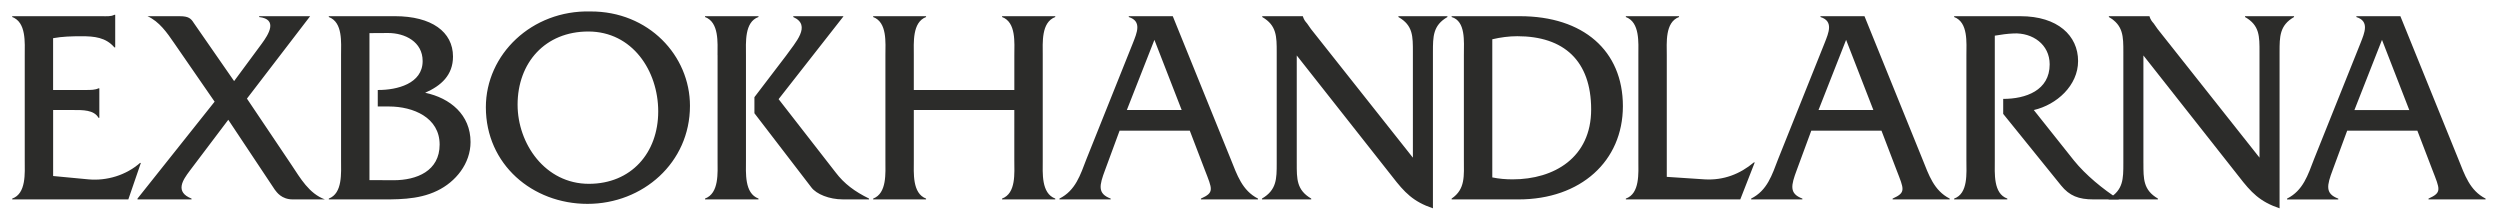
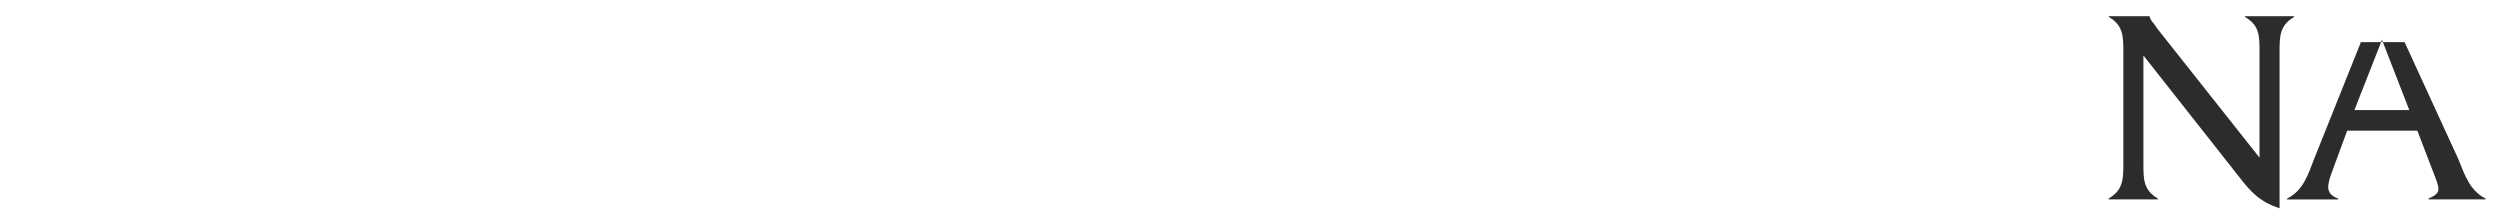
<svg xmlns="http://www.w3.org/2000/svg" width="1226" height="104" viewBox="0 0 1226 104">
  <g fill="#2c2c2a">
-     <path d="M26.063 86.32l17.342 1.64c9.012.818 18.435-2.05 25.263-8.057h.41L62.932 97.79H5.99v-.41c6.963-2.457 6.143-12.562 6.143-18.707v-51.48c0-6.283.82-16.252-6.144-18.846v-.41h43.69c2.32 0 4.64.273 6.41-.682h.41V23.23h-.41c-4.23-4.914-9.83-5.46-16.12-5.46-4.78 0-9.56.136-13.93.955v25.4H42.3c2.182 0 4.37 0 6.006-.82h.41V57.78h-.41c-2.184-3.96-7.92-3.824-12.15-3.824h-10.1V86.32" />
-     <path d="M92.973 83.863c-3.277 4.37-7.374 10.24.956 13.518v.41h-26.5v-.41l37.82-47.52-19.8-28.67C81.9 16 78.08 10.54 72.34 7.95h15.84c4.237 0 5.466 1.09 6.83 3.277l19.8 28.54 13.52-18.3c3.415-4.642 8.06-12.015-1.23-13.11v-.41h24.99L121.1 48.36l21.85 32.502c4.37 6.553 8.603 14.063 16.387 16.93h-15.705c-5.6 0-7.92-3.55-8.876-4.777L111.95 58.738 92.968 83.865m92.722-39.74c8.876 0 21.576-3.005 21.576-14.203 0-9.42-8.65-13.735-16.932-13.735l-9.15.058v72.077l11.88.06c11.293 0 22.533-4.52 22.533-17.492 0-13.246-12.93-18.67-24.85-18.67h-5.49v-8.093zm-18.436-17.07c0-6.145.955-16.114-6.01-18.708v-.41h32.364c18.025 0 28.54 7.647 28.54 19.8 0 9.15-5.872 14.34-13.655 17.753 12.29 2.595 22.26 10.788 22.26 24.17 0 10.515-7.24 19.528-16.39 23.898-9.56 4.643-20.347 4.233-30.588 4.233h-22.53v-.41c6.83-2.59 6.01-12.56 6.01-18.84V27.06m86.573 24.304c0 19.118 13.52 38.782 34.96 38.782 20.756 0 34.002-15.158 34.002-35.504 0-19.936-12.7-39.19-34.276-39.19-21.17 0-34.69 15.293-34.69 35.913zm84.53.546c0 27.857-23.08 48.067-50.252 48.067-27.04 0-49.84-19.39-49.84-47.385 0-25.944 22.53-47.656 51.207-46.973 28.677-.14 48.888 21.71 48.888 46.29m47.11-24.58c4.51-6.42 12.7-14.89 3.55-18.98v-.41h24.58v.13l-31.77 40.55 27.95 35.92c4.24 5.6 9.42 9.42 16.39 12.83v.41h-12.84c-6.69 0-12.97-2.59-15.43-5.87l-27.93-36.38v-7.88zm-33.59-.28c0-6.15.82-16.12-6.14-18.71v-.41h26.22v.41c-6.96 2.46-6.14 12.56-6.14 18.71v51.48c0 6.28-.82 16.25 6.15 18.84v.41h-26.22v-.41c6.97-2.59 6.15-12.7 6.15-18.85V27.06m96.236 26.9v24.715c0 6.145-.82 16.114 6.01 18.708v.41h-25.95v-.41c6.83-2.592 6.01-12.56 6.01-18.706v-51.62c0-6.144.957-16.113-6.007-18.707v-.41h25.943v.41c-6.83 2.594-6.01 12.563-6.01 18.845v16.933h49.298V27.192c0-6.282.96-16.25-6.01-18.845v-.41h26.08v.41c-6.96 2.594-6.14 12.563-6.14 18.708v51.618c0 6.145-.82 16.114 6.147 18.708v.41h-26.1v-.41c6.965-2.59 6.01-12.56 6.01-18.7V53.96h-49.3M566.12 19.55L552.6 53.96h26.9zm-17.07 44.516l-7.1 19.254c-2.868 7.646-3.826 11.606 2.73 14.064v.41h-25.13v-.41c7.92-3.96 10.242-11.604 13.246-19.39L555.6 21.052c1.913-4.914 4.507-10.65-2.048-12.7v-.41h21.575l28.404 70.055c3.14 7.785 5.6 15.43 13.387 19.39v.41h-27.99v-.41c6.69-3.002 5.6-4.504 1.91-14.063l-7.37-19.254h-34.42m86.88 15.977c0 7.645-.14 13.108 7.1 17.34v.41h-24.17v-.41c7.24-4.232 7.24-9.695 7.24-17.34v-54.49c0-7.647 0-13.11-7.1-17.206v-.41h19.94v.14c.55 1.64 1.09 2.32 2.05 3.42l1.91 2.73 49.98 63.09V25.56c0-7.648.14-13.11-7.1-17.207v-.41h24.03v.41c-7.1 4.096-7.1 9.56-7.1 17.206v76.6c-9.69-3.27-13.93-7.78-19.94-15.56l-46.84-59.4v52.84M731.82 87c3.28.682 6.56.956 9.97.956 20.35 0 38.51-10.66 38.51-34.28 0-23.9-13.38-35.918-36.19-35.918-4.09 0-8.19.544-12.29 1.5zm-13.93-60.35c0-6.28.955-16.25-6.01-18.3v-.41h33.457c31.14 0 50.53 16.933 50.53 44.11 0 26.9-20.62 45.744-51.21 45.744h-32.78v-.41c6.83-4.64 6.01-11.19 6.01-19.25V26.65m118.07 61.31c9.29.545 17.346-2.595 24.17-8.33h.41l-7.1 18.16H797.31v-.41c6.964-2.457 6.146-12.562 6.146-18.707v-51.48c0-6.283.82-16.252-6.14-18.846v-.41H823.4v.41c-6.966 2.594-6.01 12.7-6.01 18.845V86.73l18.572 1.23m69.368-68.416L891.8 53.956h26.9zm-17.07 44.518l-7.1 19.254c-2.866 7.647-3.824 11.607 2.73 14.065v.41h-25.13v-.41c7.92-3.96 10.24-11.6 13.245-19.39l22.806-56.94c1.92-4.91 4.51-10.65-2.05-12.7v-.41h21.58L942.75 78c3.14 7.785 5.6 15.43 13.385 19.39v.41h-28v-.41c6.69-3.002 5.6-4.504 1.91-14.063l-7.37-19.253h-34.41m102.56-56.13c18.3 0 28.27 9.56 28.27 21.986 0 12.018-10.517 21.44-21.716 24.034l19.66 24.715c5.73 7.1 14.34 14.2 22.12 19.11h-12.56c-7.24 0-11.75-1.77-15.84-6.83l-28.39-35.11V48.5c11.02 0 22.79-4.106 22.79-16.943 0-9.83-8.47-15.567-17.62-15.157-3.14.136-6.15.545-9.29 1.09v61.18c0 6.28-.82 16.25 6.144 18.708v.41h-26.08v-.41c6.964-2.455 6.01-12.56 6.01-18.705V27.2c0-6.284.954-16.253-6.01-18.847v-.41h32.5" />
-     <path d="M1051.137 80.04c0 7.645-.137 13.108 7.102 17.34v.41h-24.18v-.41c7.23-4.232 7.23-9.695 7.23-17.34V25.552c0-7.647 0-13.11-7.1-17.206v-.41h19.93v.136c.54 1.64 1.09 2.322 2.05 3.414l1.91 2.732 49.98 63.088V25.553c0-7.647.13-13.11-7.1-17.206v-.41H1125v.41c-7.1 4.096-7.1 9.56-7.1 17.206v76.608c-9.695-3.27-13.93-7.78-19.94-15.56l-46.835-59.4v52.84m117.002-60.49l-13.52 34.41h26.903zm-17.07 44.52l-7.1 19.26c-2.87 7.65-3.826 11.61 2.73 14.07v.41h-25.126v-.41c7.92-3.96 10.24-11.6 13.25-19.39l22.81-56.94c1.91-4.91 4.51-10.65-2.05-12.7v-.41h21.58L1205.56 78c3.14 7.785 5.6 15.43 13.38 19.39v.41h-28v-.41c6.69-3.002 5.6-4.504 1.91-14.063l-7.38-19.254h-34.41" />
+     <path d="M1051.137 80.04c0 7.645-.137 13.108 7.102 17.34v.41h-24.18v-.41c7.23-4.232 7.23-9.695 7.23-17.34V25.552c0-7.647 0-13.11-7.1-17.206v-.41h19.93v.136c.54 1.64 1.09 2.322 2.05 3.414l1.91 2.732 49.98 63.088V25.553c0-7.647.13-13.11-7.1-17.206v-.41H1125v.41c-7.1 4.096-7.1 9.56-7.1 17.206v76.608c-9.695-3.27-13.93-7.78-19.94-15.56l-46.835-59.4v52.84m117.002-60.49l-13.52 34.41h26.903zm-17.07 44.52l-7.1 19.26c-2.87 7.65-3.826 11.61 2.73 14.07v.41h-25.126v-.41c7.92-3.96 10.24-11.6 13.25-19.39l22.81-56.94v-.41h21.58L1205.56 78c3.14 7.785 5.6 15.43 13.38 19.39v.41h-28v-.41c6.69-3.002 5.6-4.504 1.91-14.063l-7.38-19.254h-34.41" />
  </g>
</svg>